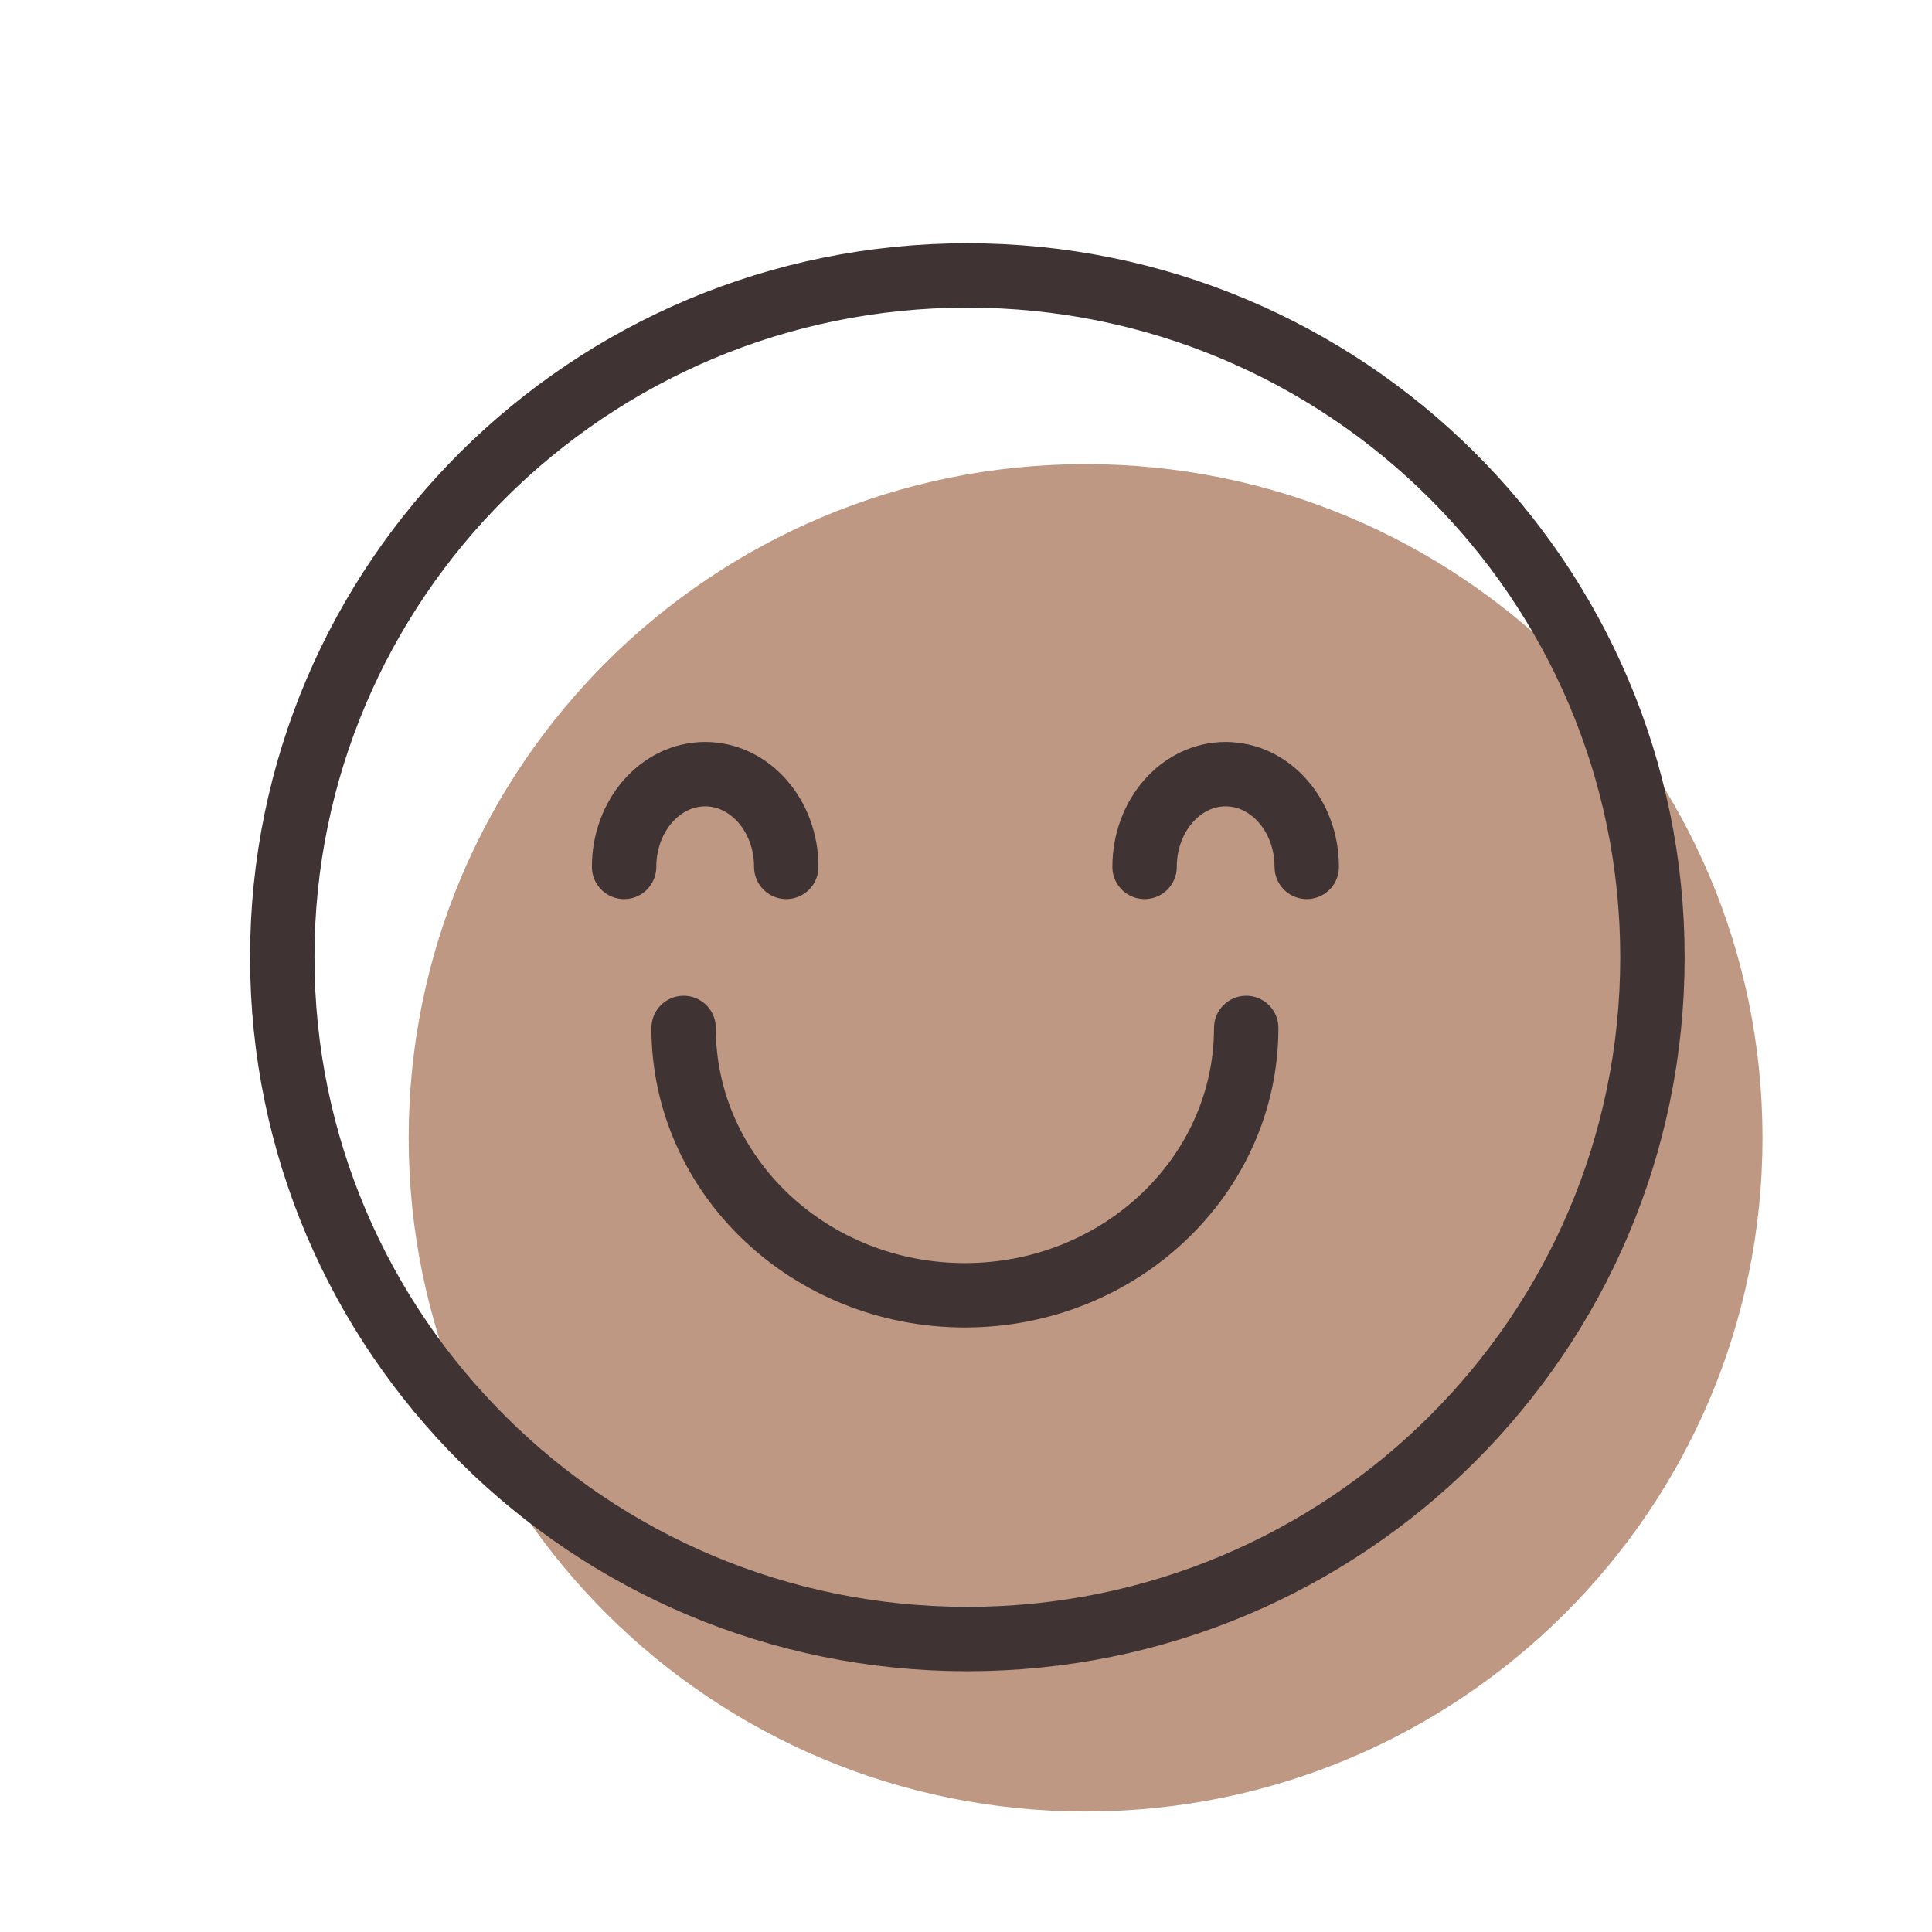
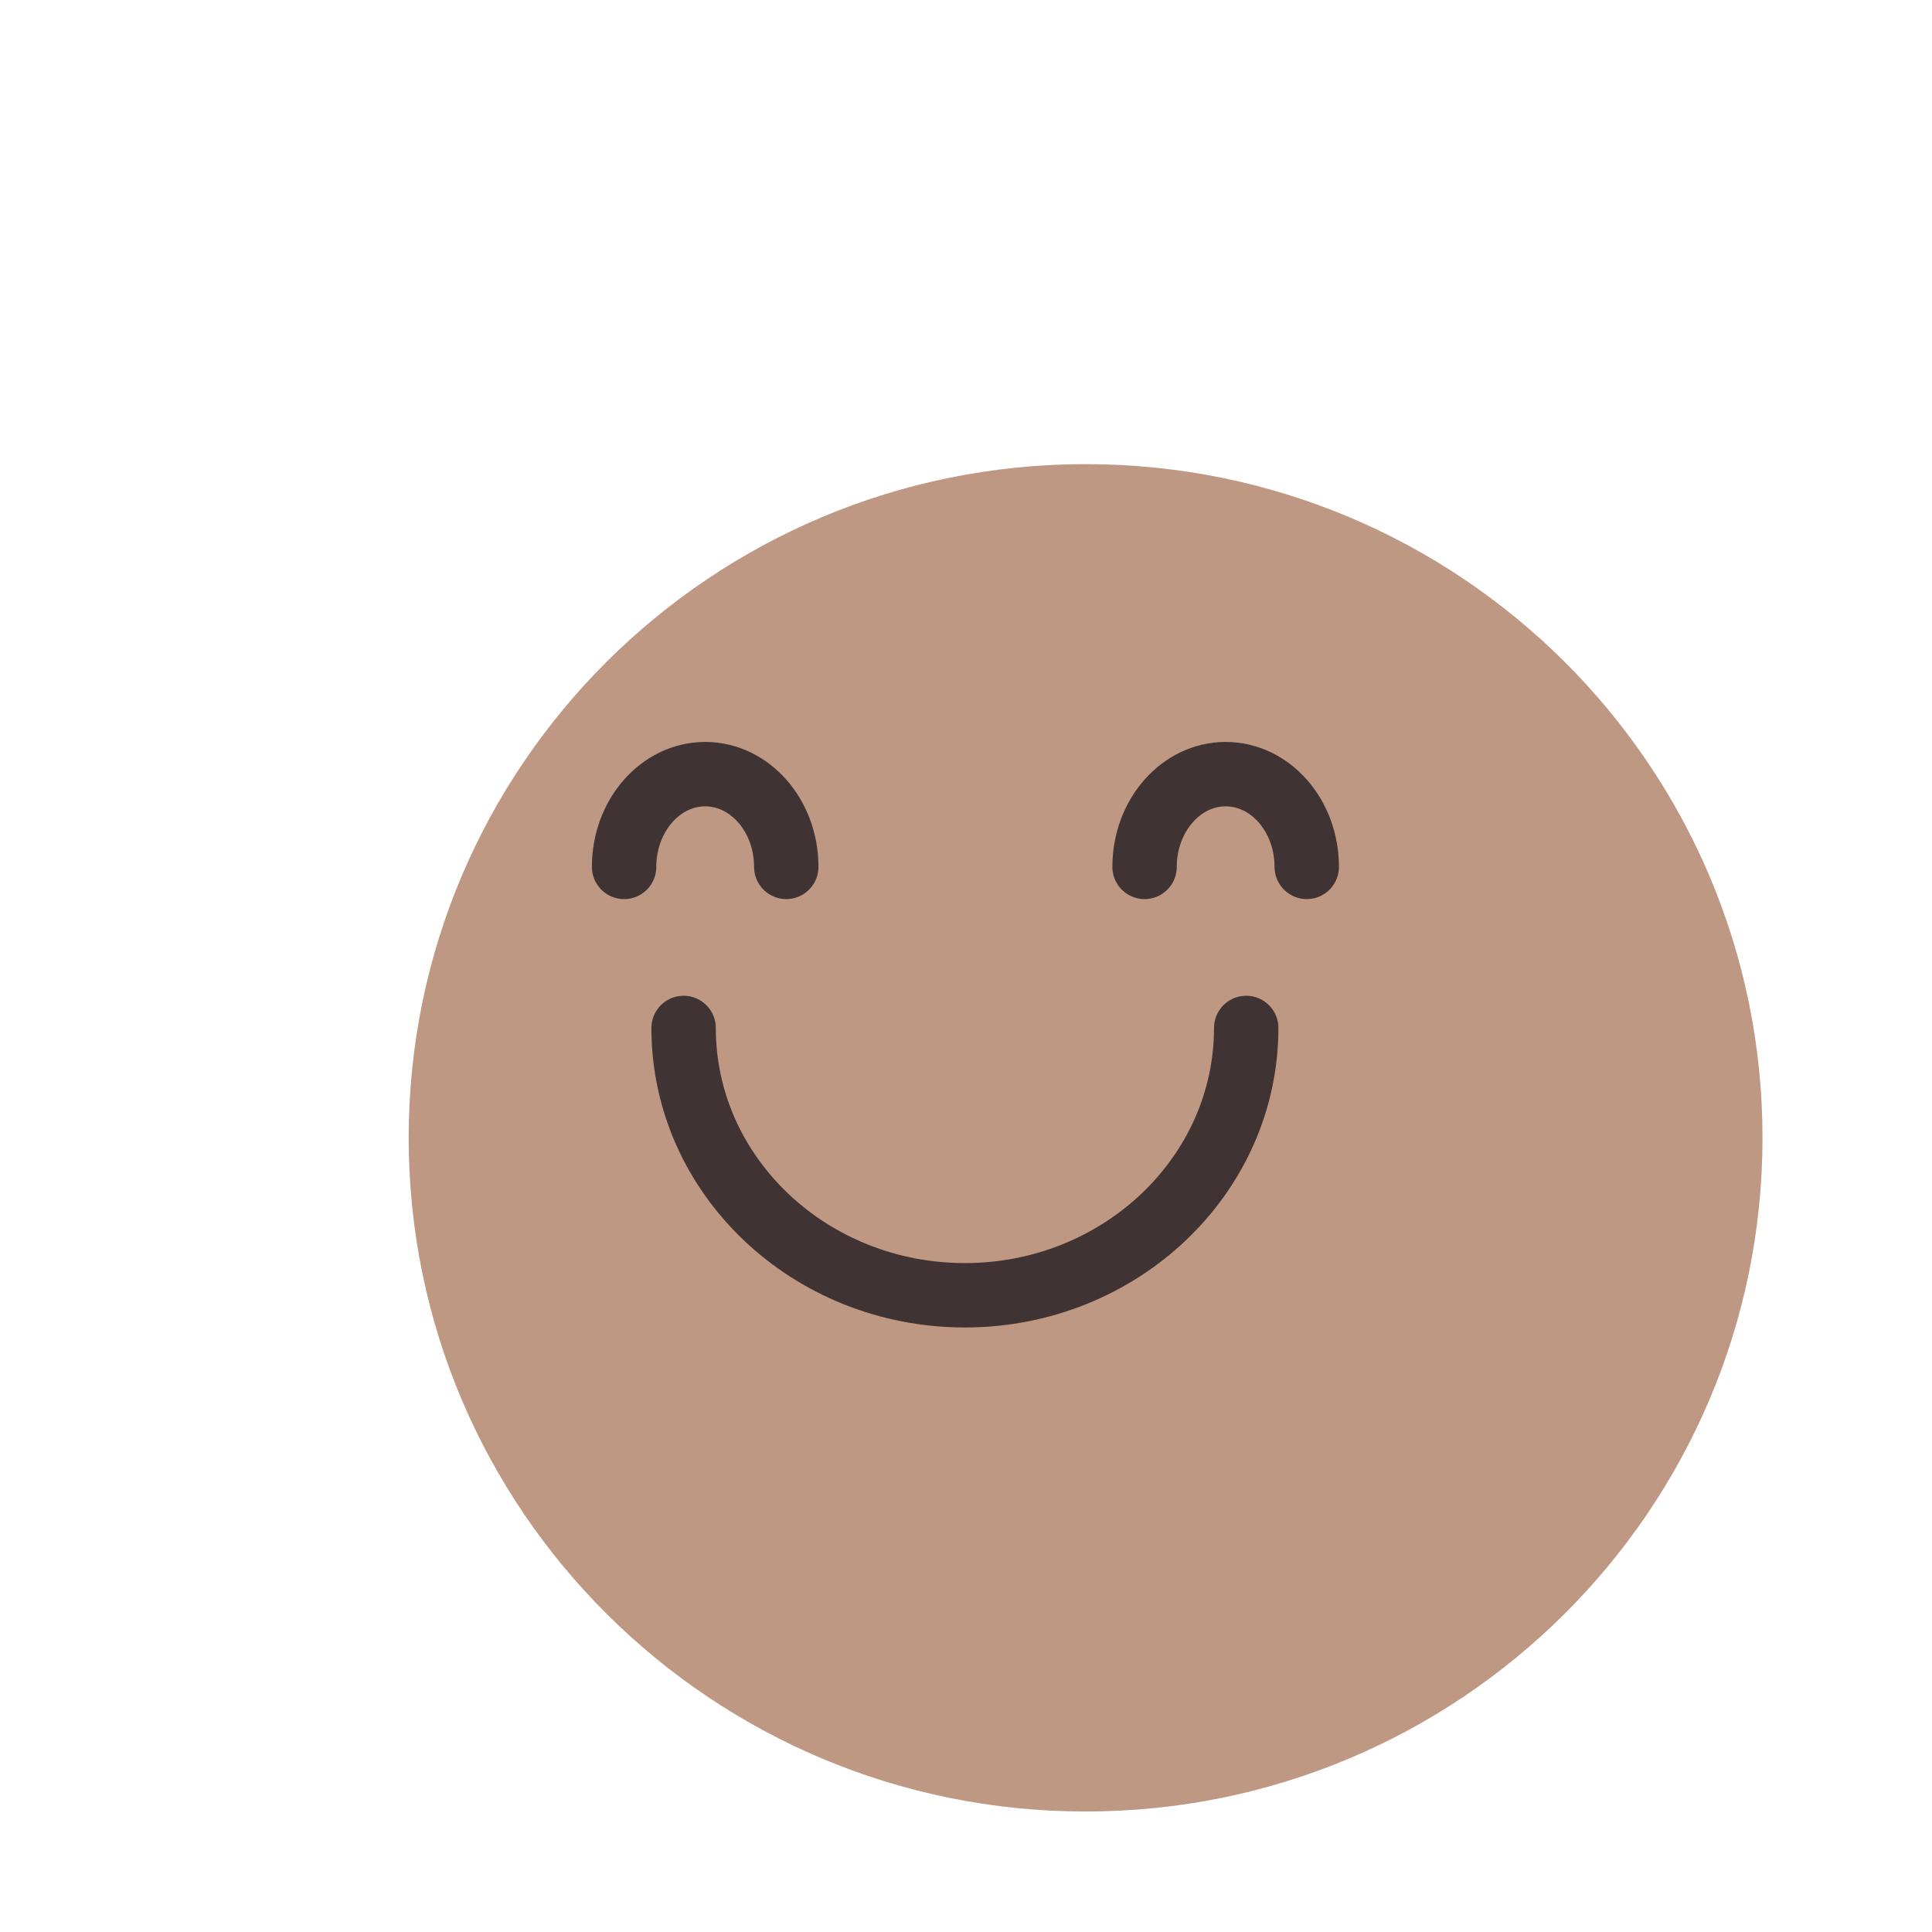
<svg xmlns="http://www.w3.org/2000/svg" width="30" height="30" fill="none" viewBox="0 0 30 30">
-   <path fill="#BF9883" d="M16.857 28.129c5.805 0 10.511-4.684 10.511-10.461 0-5.777-4.706-10.461-10.511-10.461S6.346 11.891 6.346 17.668c0 5.777 4.706 10.461 10.511 10.461Z" />
-   <path stroke="#403333" stroke-linecap="round" stroke-linejoin="round" d="M15.021 25.451c5.876 0 10.638-4.74 10.638-10.587 0-5.847-4.763-10.587-10.638-10.587-5.876 0-10.638 4.74-10.638 10.587 0 5.847 4.763 10.587 10.638 10.587Z" />
+   <path fill="#BF9883" d="M16.857 28.129c5.805 0 10.511-4.684 10.511-10.461 0-5.777-4.706-10.461-10.511-10.461S6.346 11.891 6.346 17.668c0 5.777 4.706 10.461 10.511 10.461" />
  <path stroke="#403333" stroke-linecap="round" stroke-linejoin="round" d="M9.691 13.461c0-.795.564-1.44 1.259-1.44.695 0 1.259.645 1.259 1.44M17.773 13.461c0-.795.564-1.44 1.259-1.44.695 0 1.259.645 1.259 1.44M19.351 15.962c0 2.29-1.959 4.151-4.368 4.151-2.409 0-4.368-1.856-4.368-4.151" />
</svg>